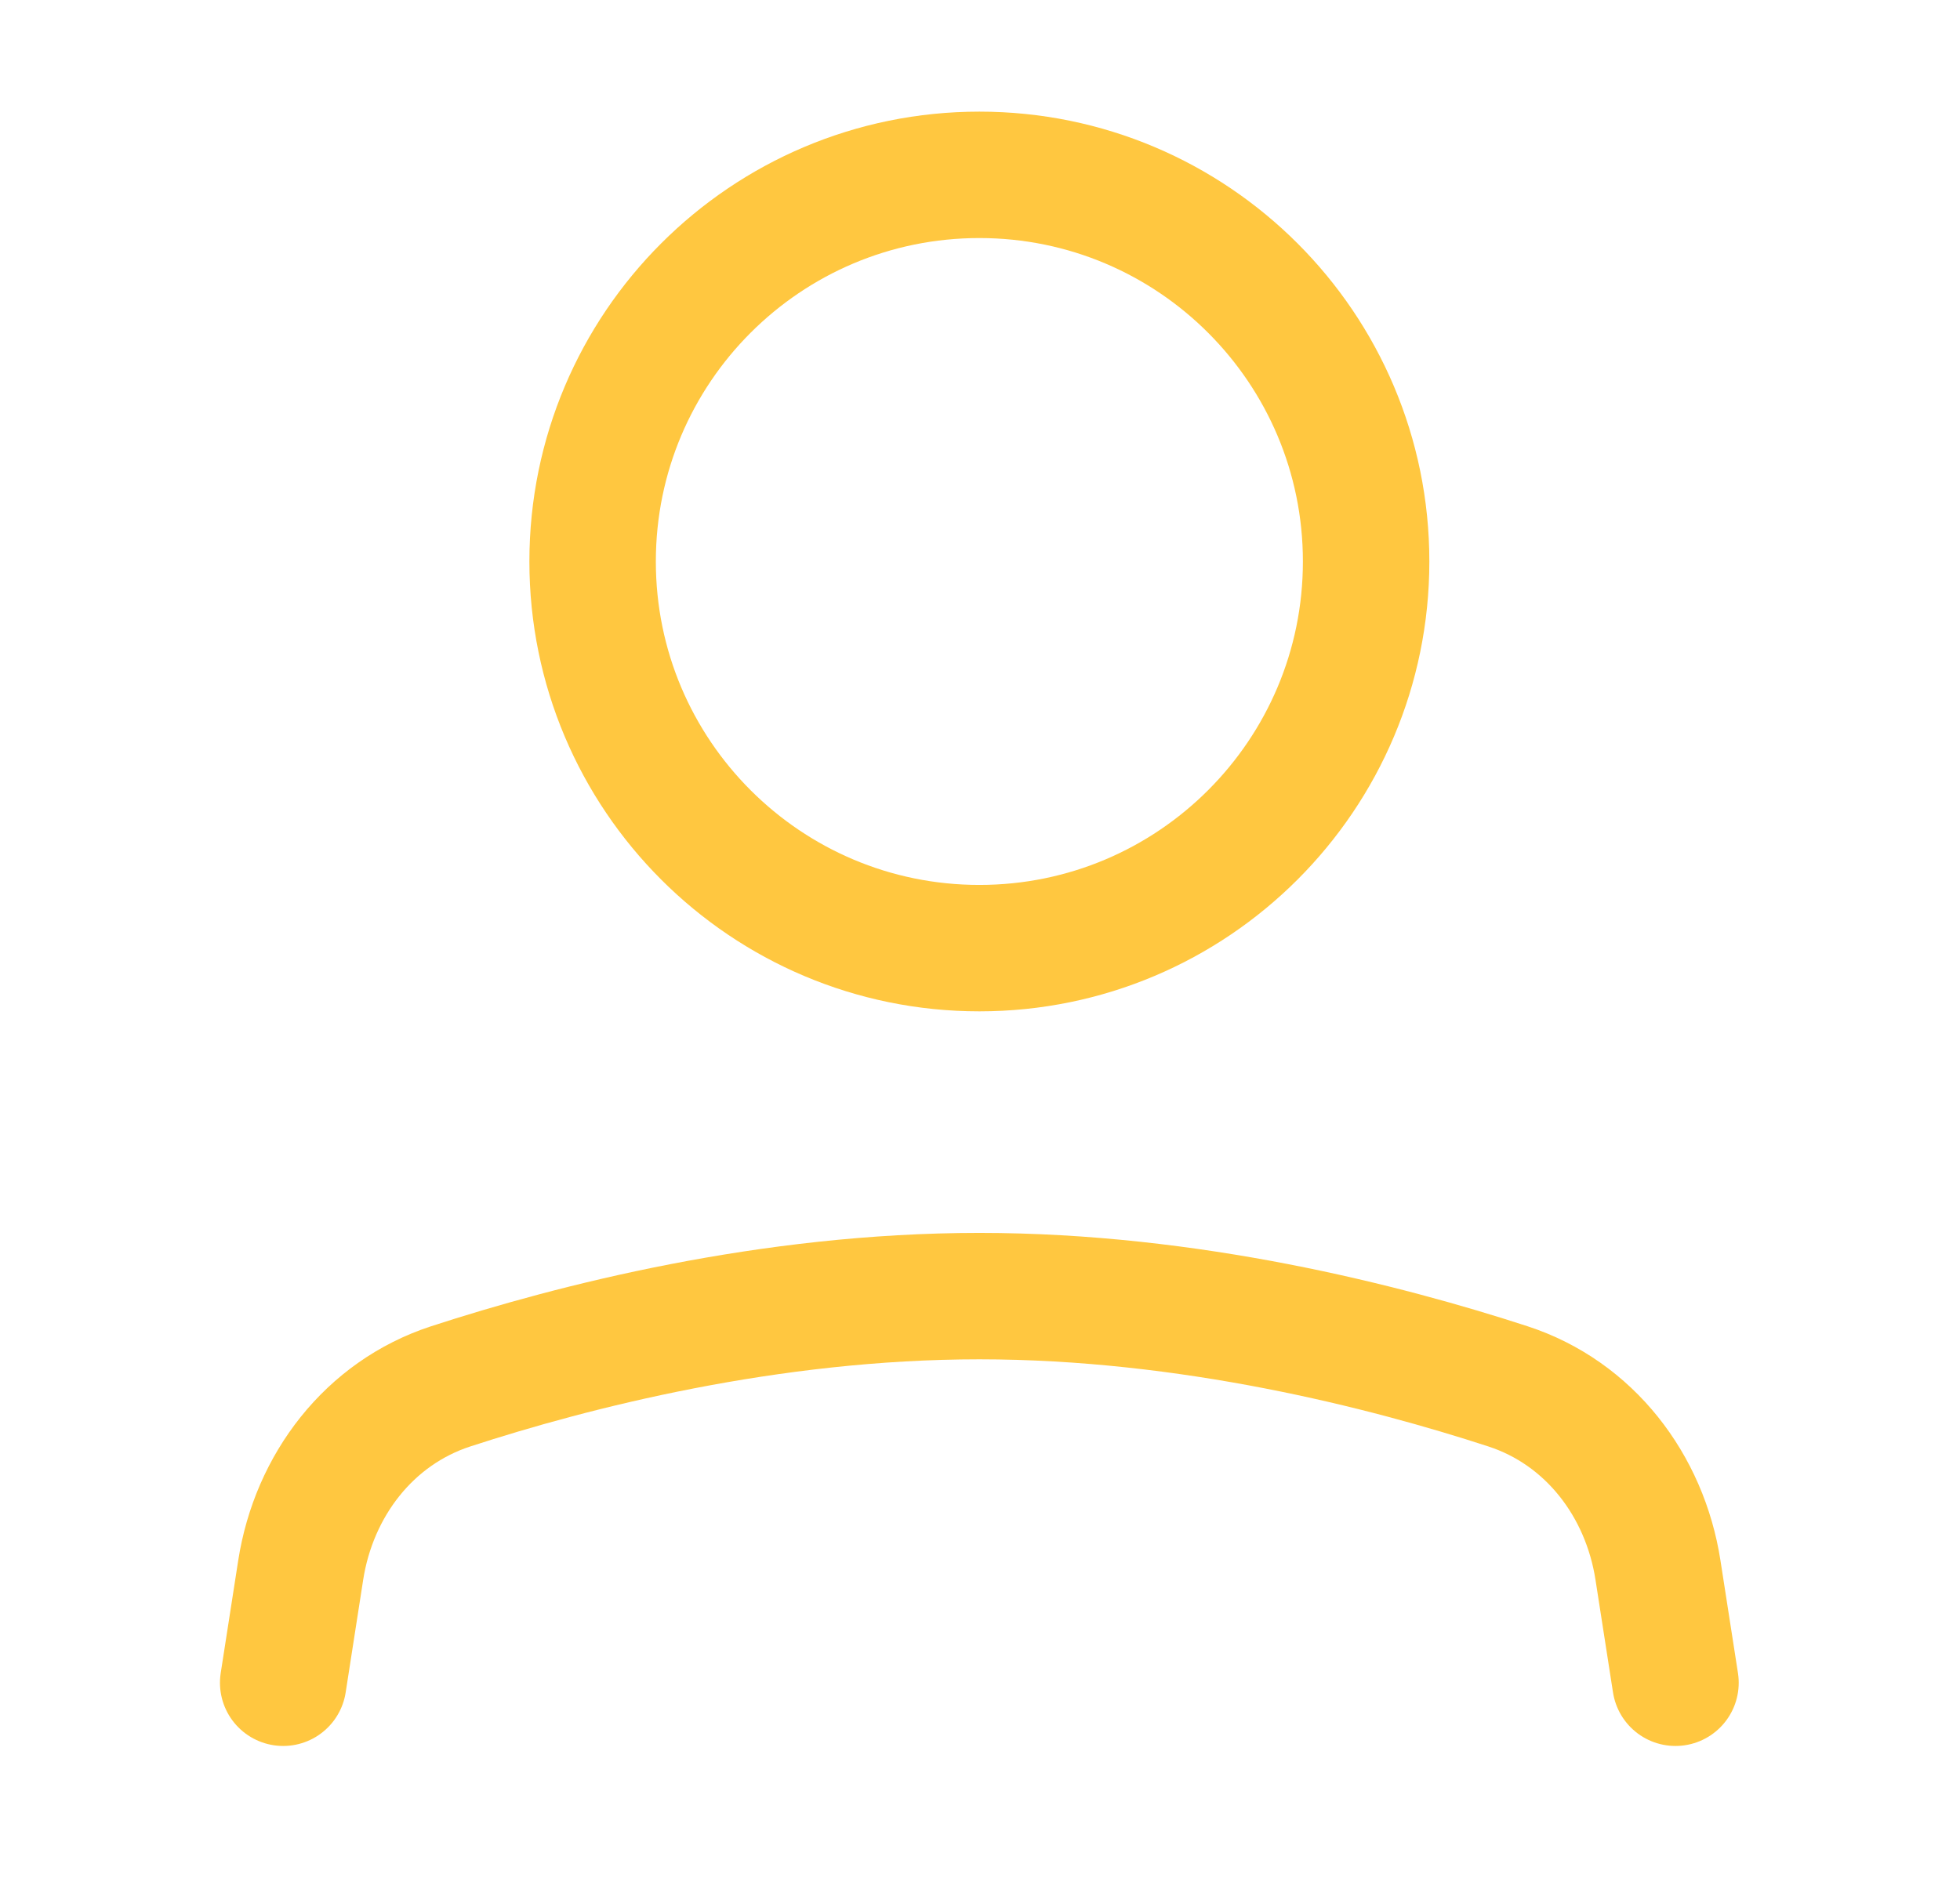
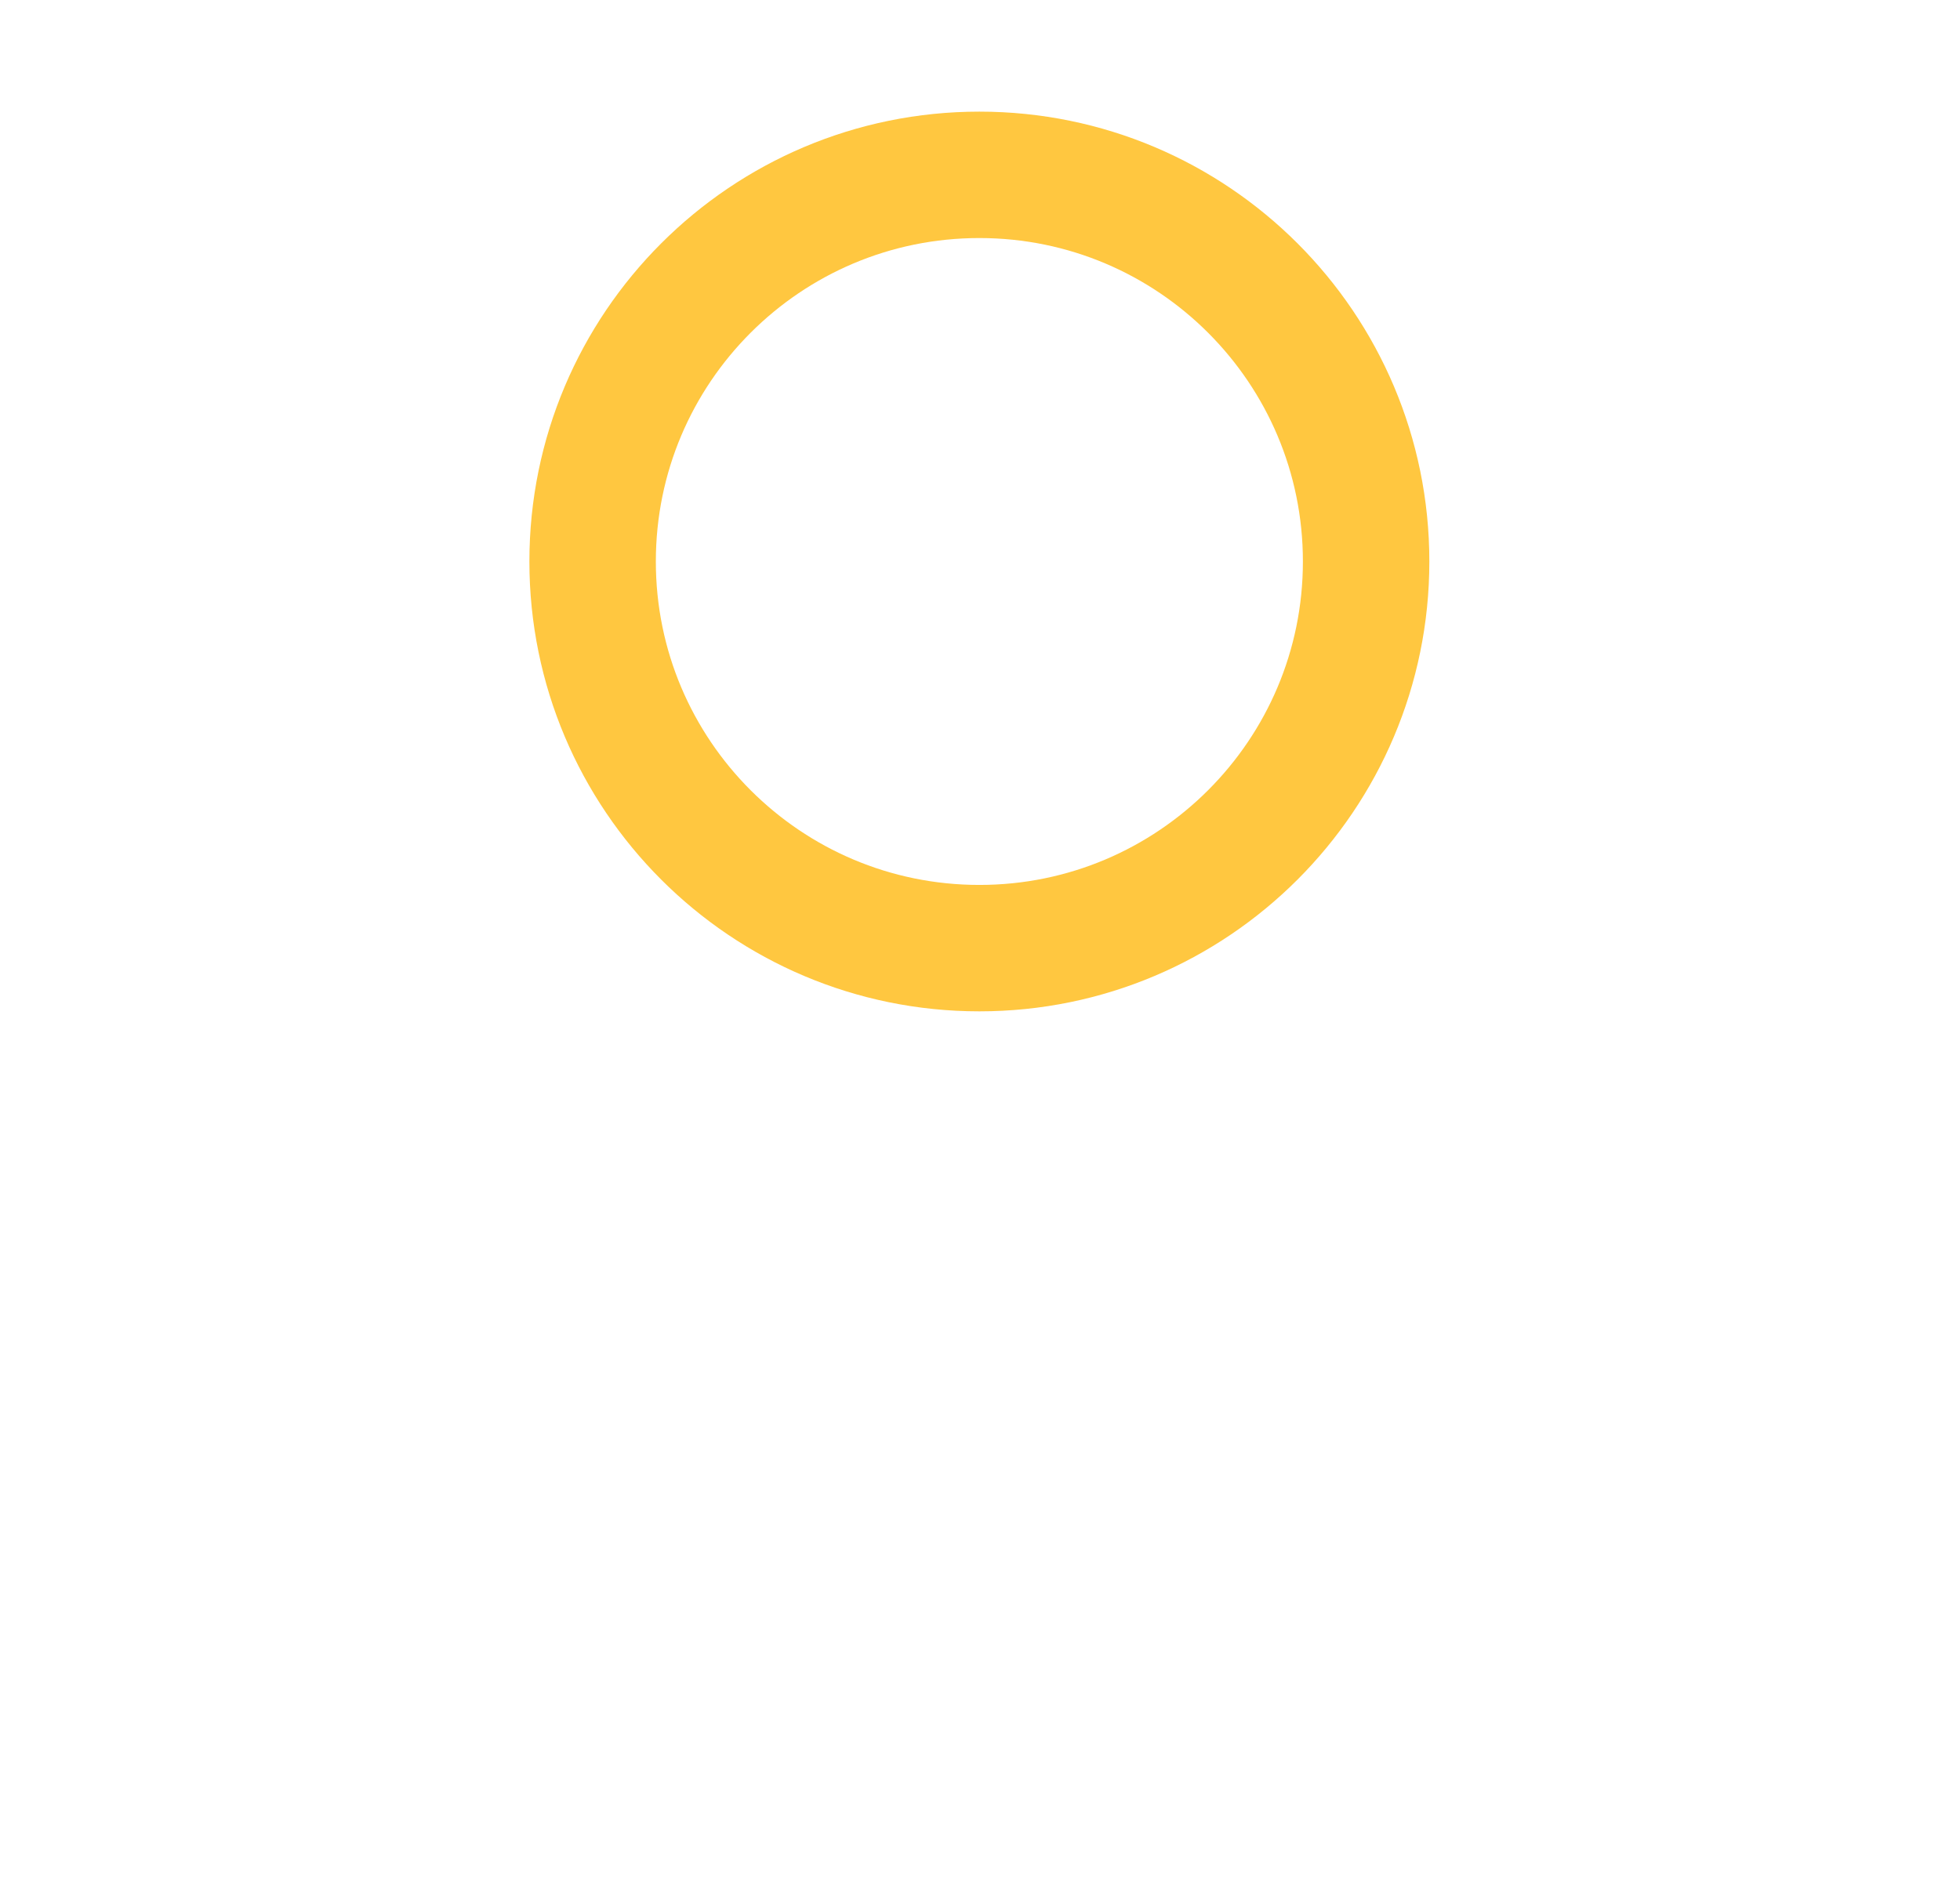
<svg xmlns="http://www.w3.org/2000/svg" width="31" height="30" viewBox="0 0 31 30" fill="none">
-   <path d="M4.479 26.622L4.756 24.84C4.965 23.5 5.838 22.354 7.128 21.933C9.064 21.302 12.165 20.505 15.49 20.505C18.814 20.505 21.916 21.302 23.851 21.933C25.141 22.354 26.015 23.5 26.223 24.84L26.5 26.622" stroke="#FFC740" stroke-width="2" stroke-linecap="round" stroke-linejoin="round" />
  <path d="M15.49 15C18.868 15 21.607 12.261 21.607 8.883C21.607 5.505 18.868 2.766 15.49 2.766C12.111 2.766 9.373 5.505 9.373 8.883C9.373 12.261 12.111 15 15.49 15Z" stroke="#FFC740" stroke-width="2" stroke-linecap="round" stroke-linejoin="round" />
</svg>